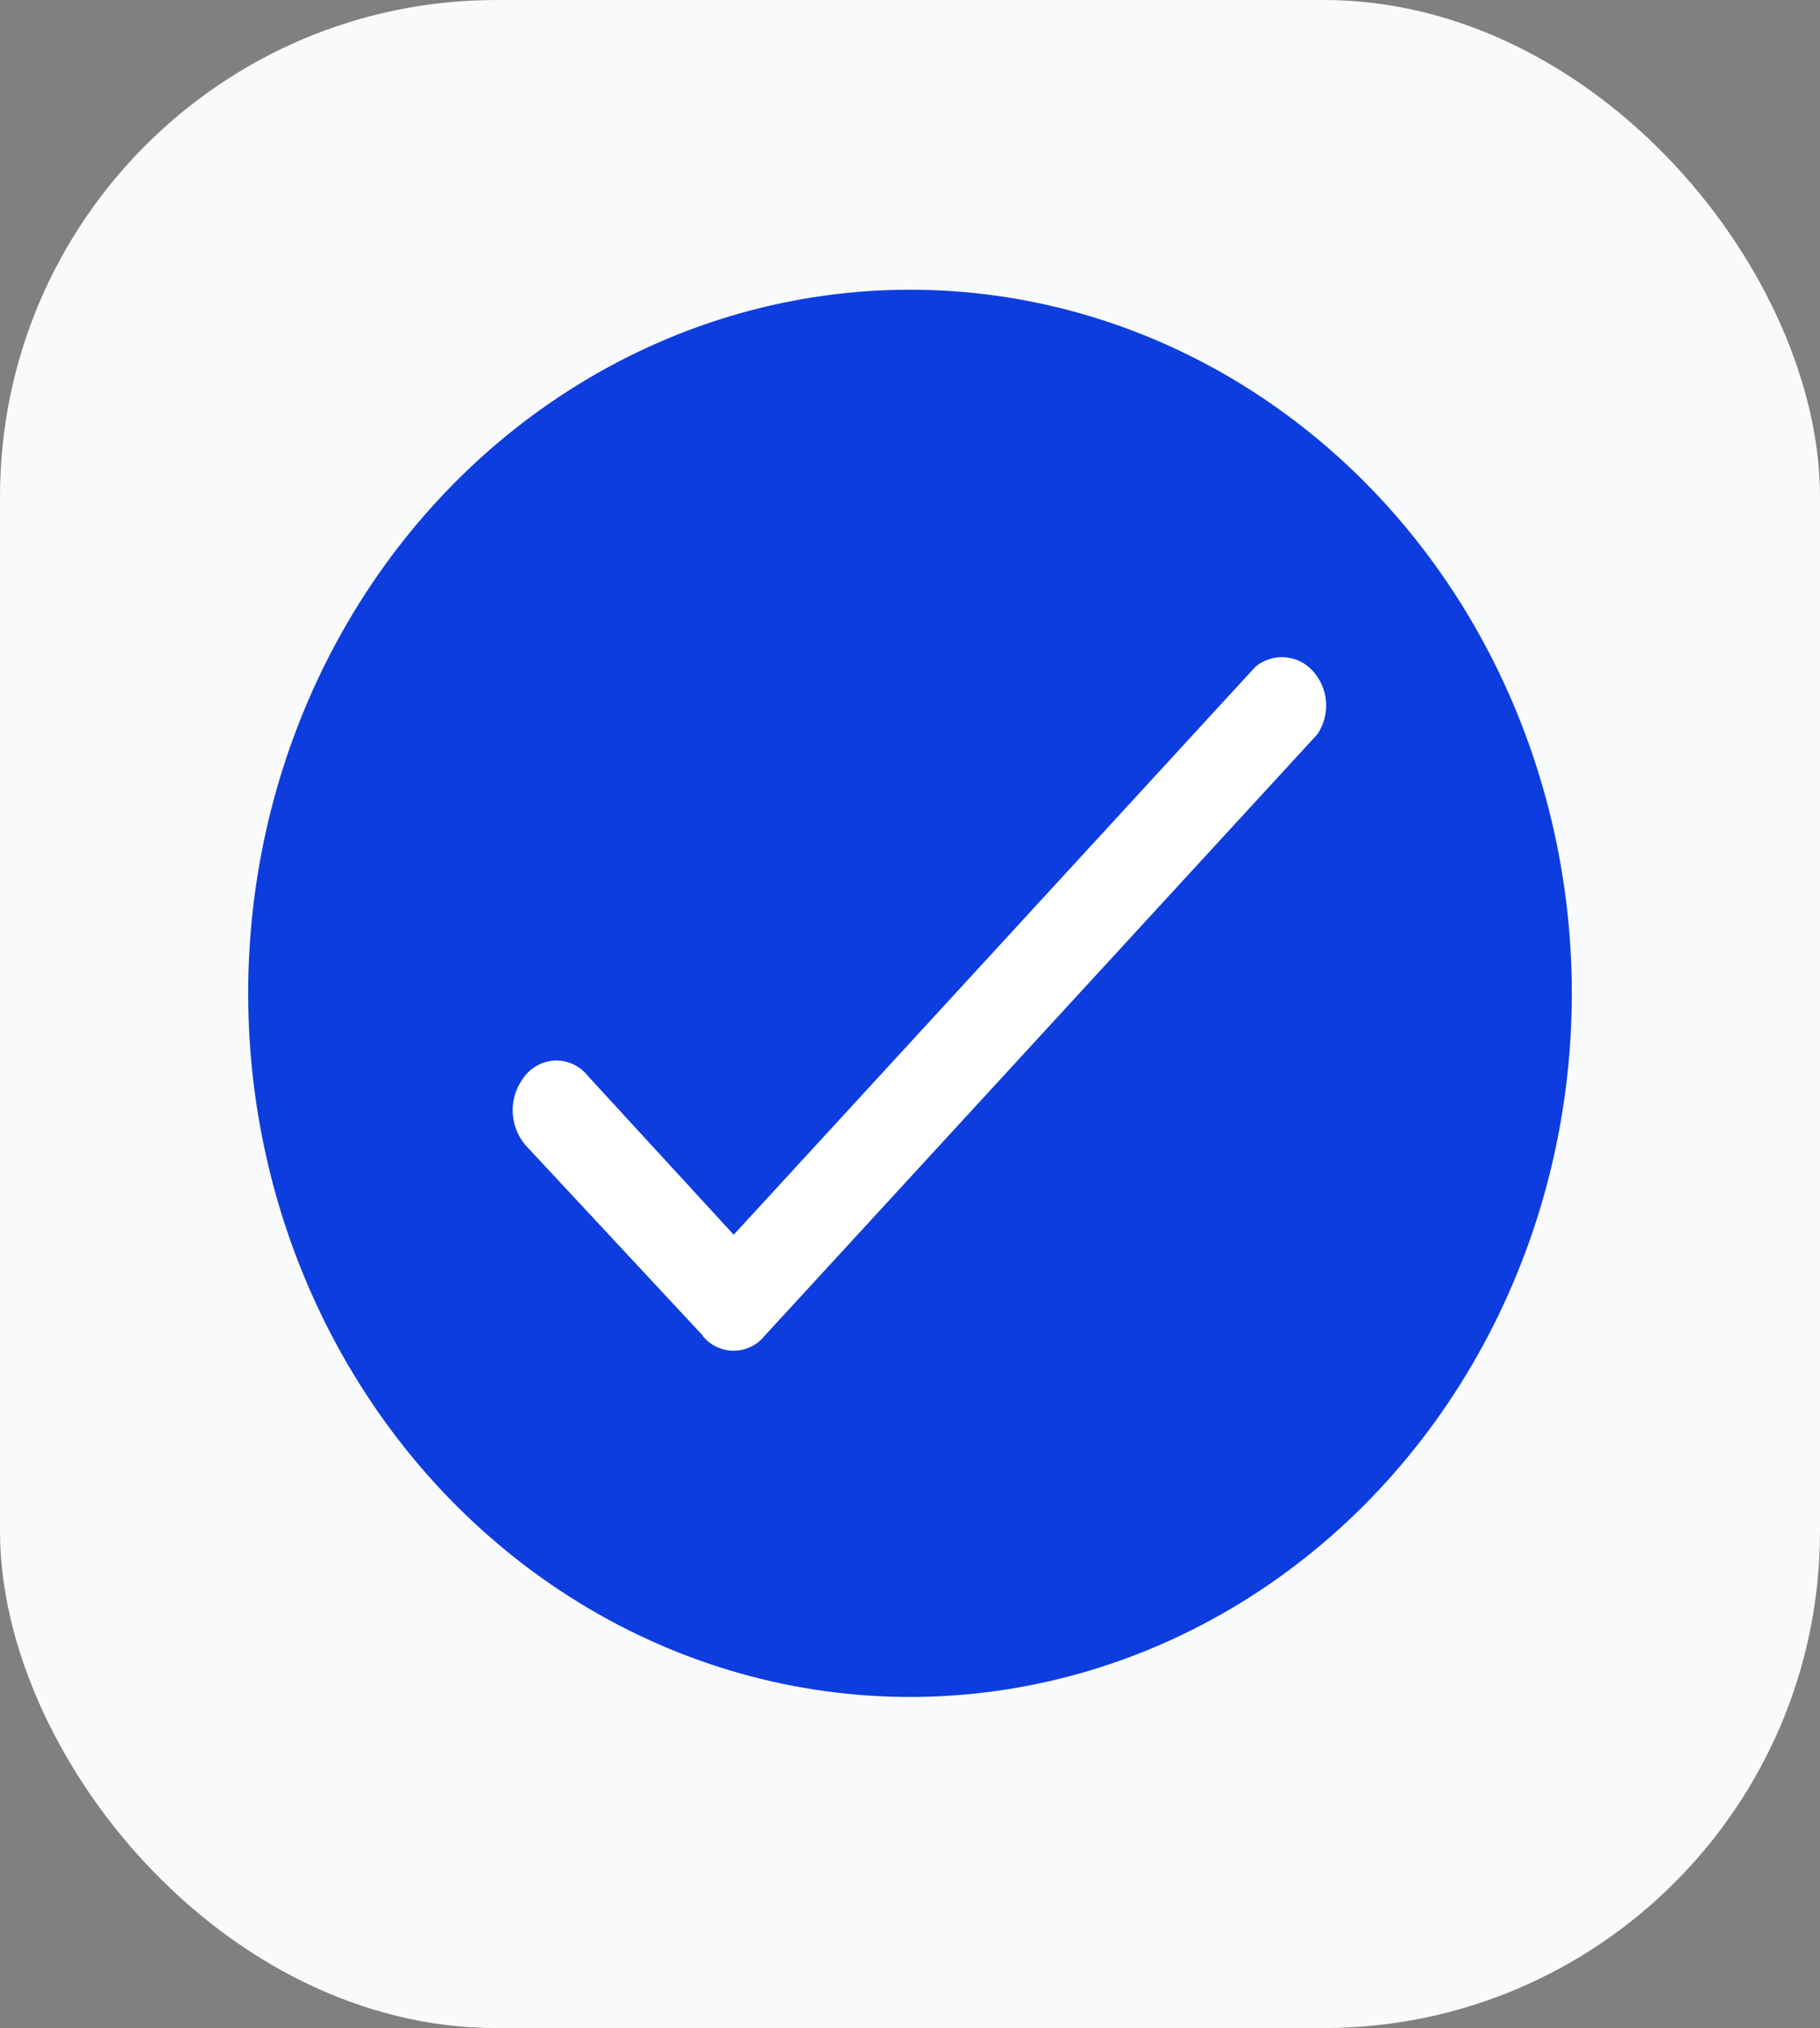
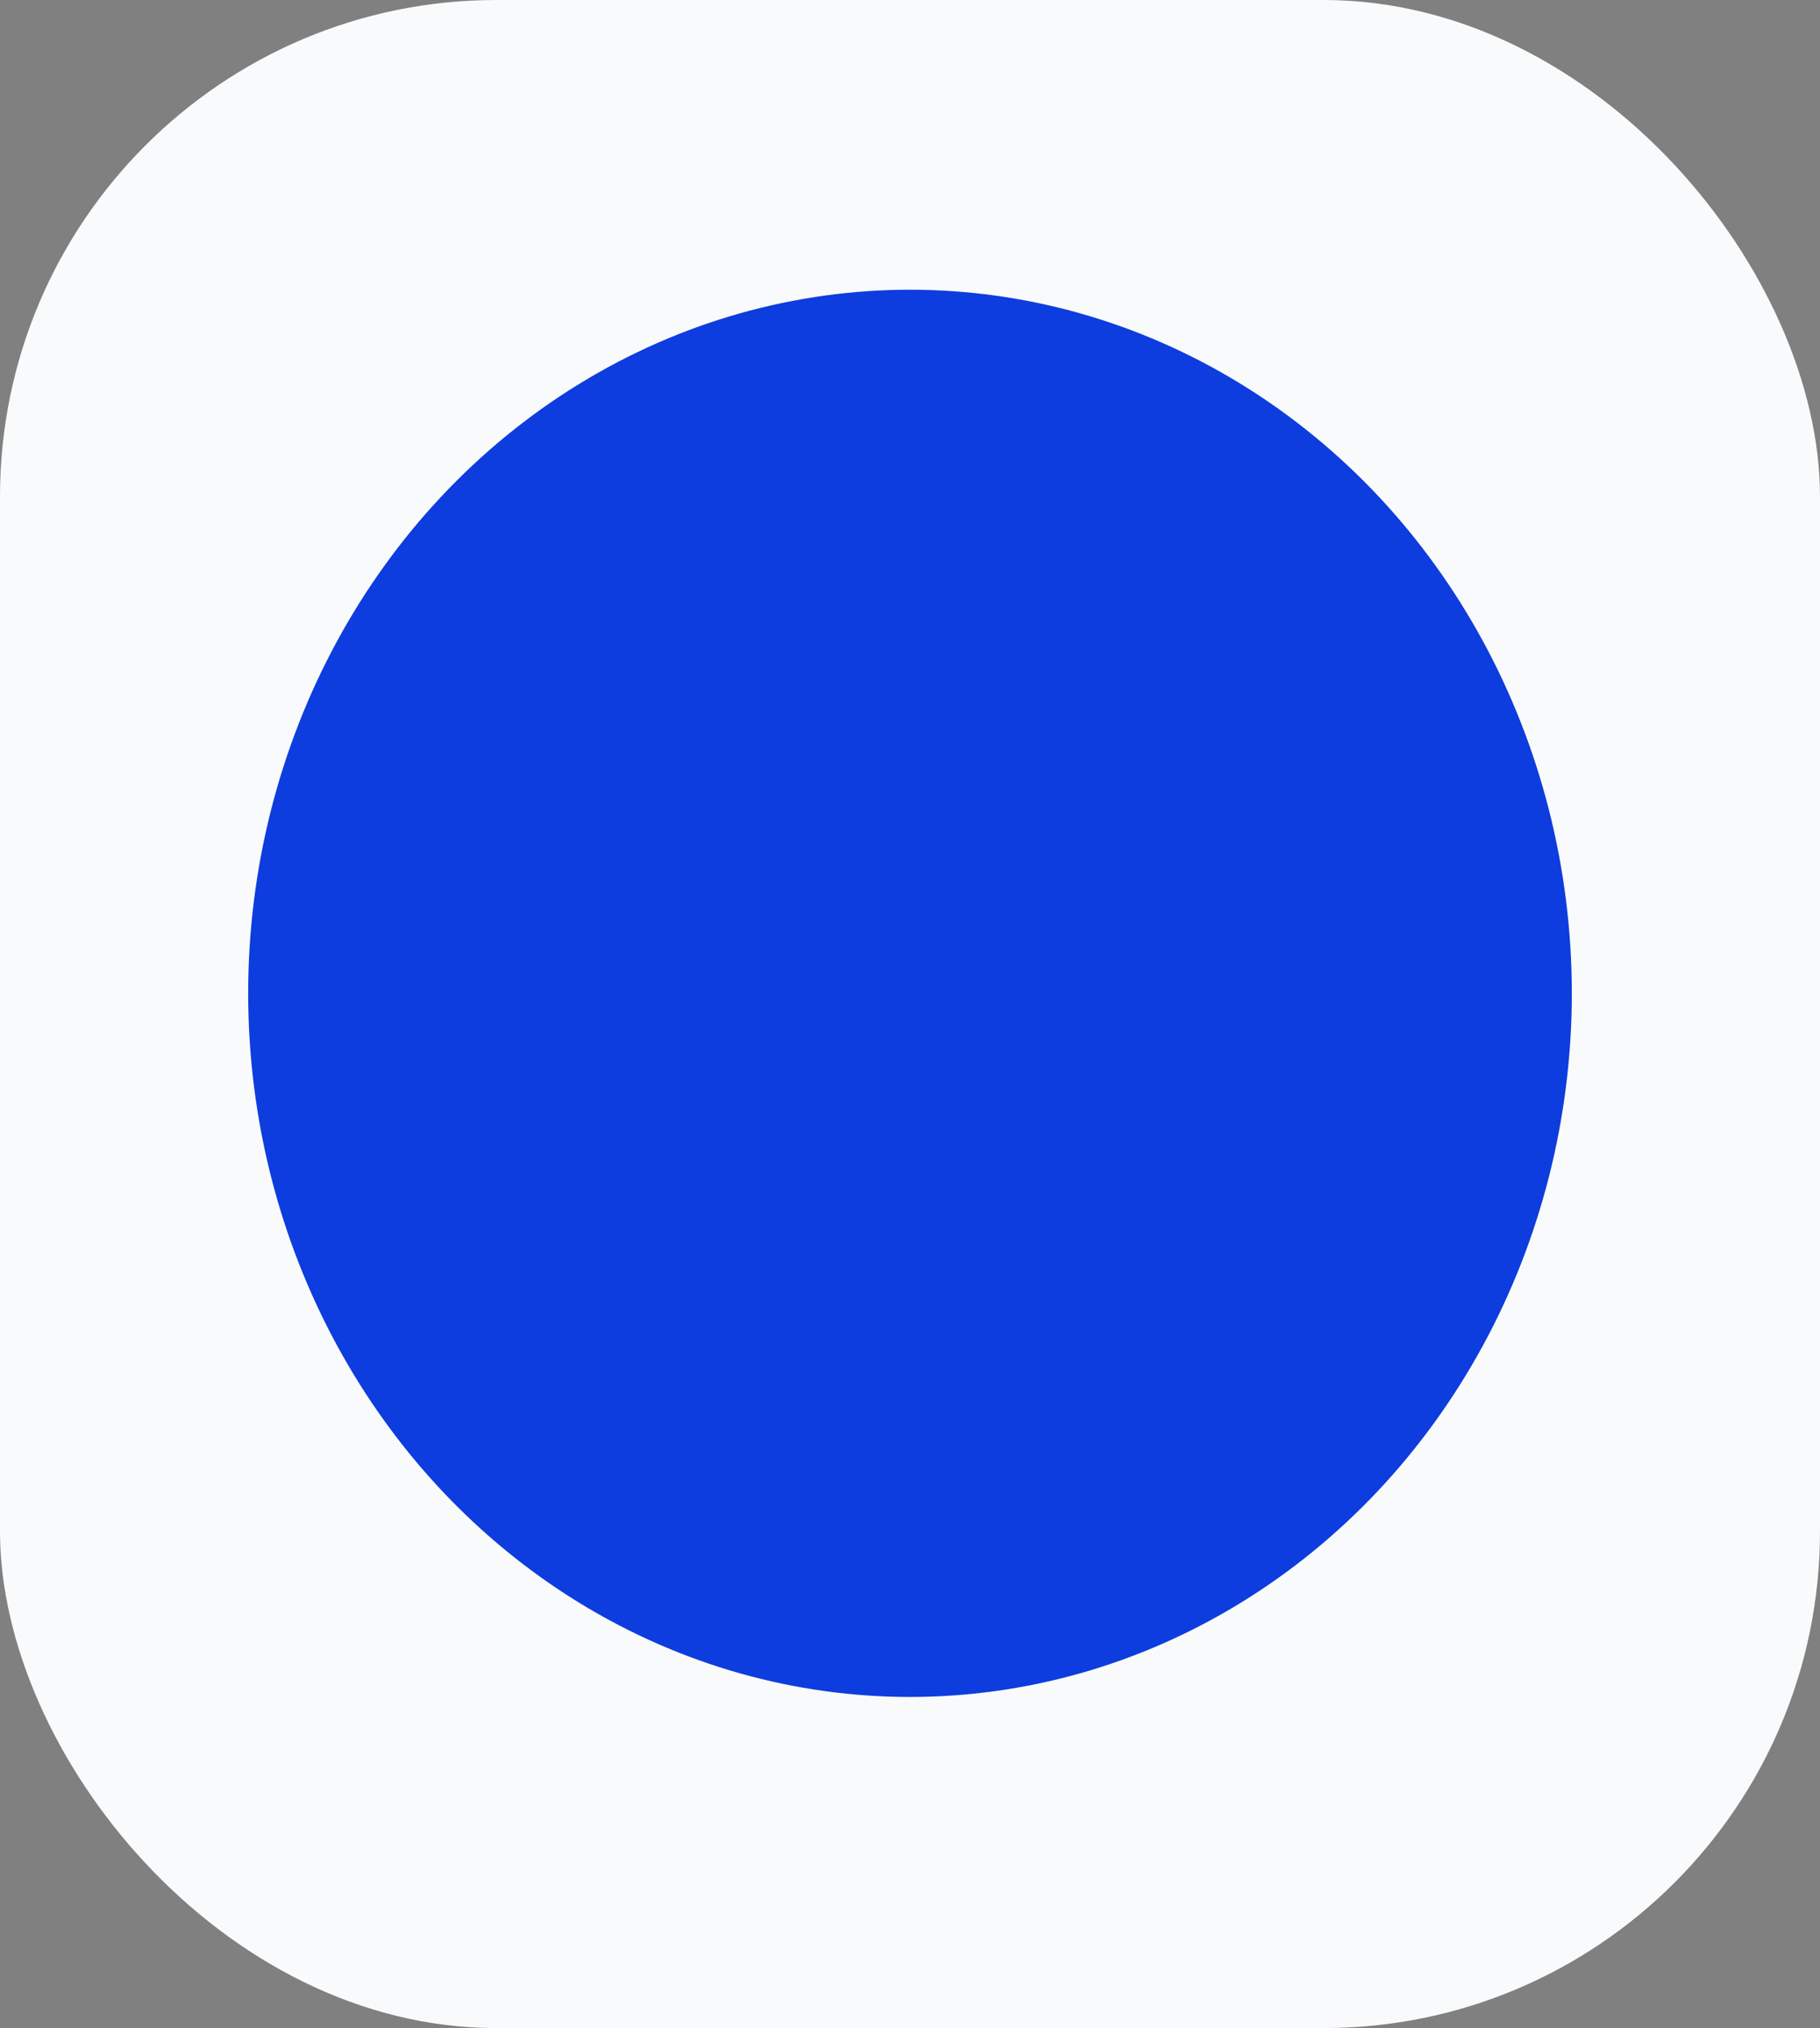
<svg xmlns="http://www.w3.org/2000/svg" width="44" height="49" viewBox="0 0 44 49">
  <rect x="0" y="0" width="44" height="49" fill="#808080" stroke="none" />
  <defs>
    <style>.a{fill:#f9fafb;}.b{fill:#0d3dde;}.c{fill:none;}.d{fill:#fff;}</style>
  </defs>
  <g transform="translate(-3007 671.49)">
    <rect class="a" width="44" height="49" rx="12" transform="translate(3007 -671.49)" />
    <g transform="translate(3012.954 -664.171)">
      <ellipse class="b" cx="16" cy="17" rx="16" ry="17" transform="translate(0.046 -0.319)" />
      <g transform="translate(1.701 2.552)">
        <g transform="translate(0 0)">
          <g transform="translate(0 0)">
-             <rect class="c" width="29" height="29" transform="translate(0.344 0.129)" />
-           </g>
+             </g>
          <g transform="translate(4.741 6.01)">
-             <path class="d" d="M10.1,26.093,5.821,21.5a1.3,1.3,0,0,1-.107-1.57,1,1,0,0,1,.775-.486.976.976,0,0,1,.828.37l3.526,3.837L23.452,9.933a1,1,0,0,1,1.4.108,1.24,1.24,0,0,1,.1,1.52L11.591,26.093a.961.961,0,0,1-1.5,0Z" transform="translate(-5.501 -9.7)" />
-           </g>
+             </g>
        </g>
      </g>
    </g>
  </g>
</svg>